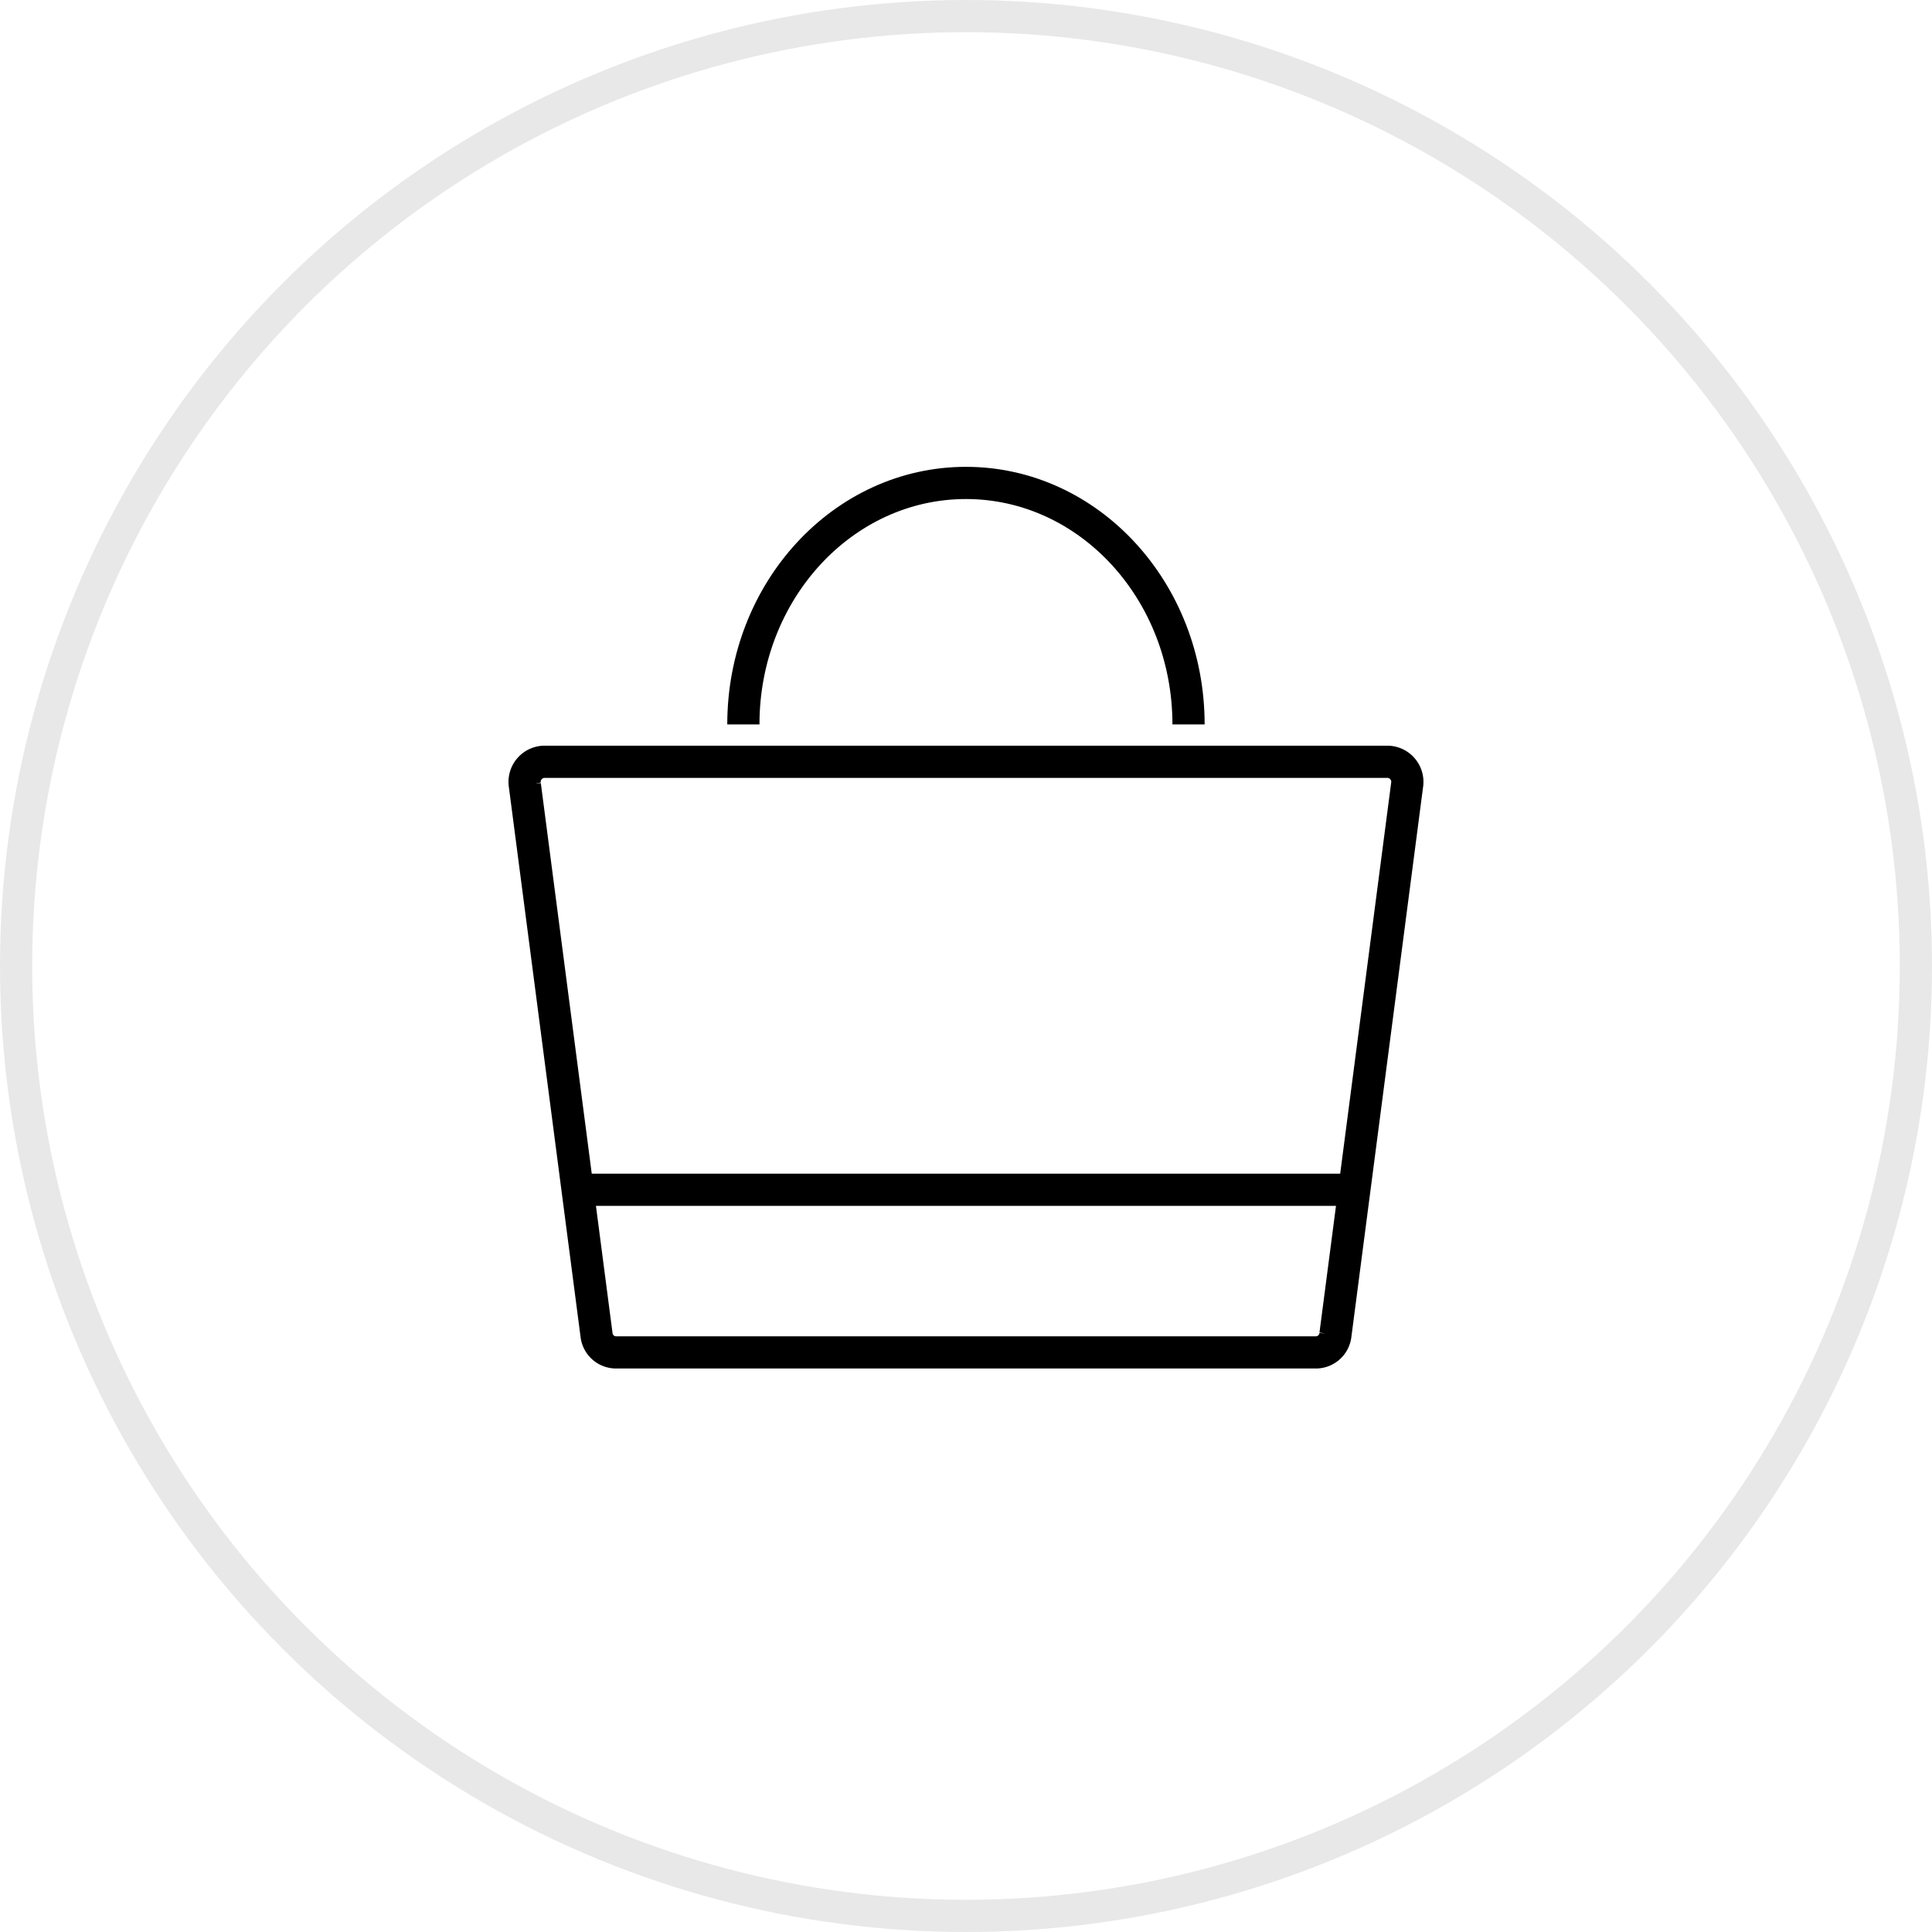
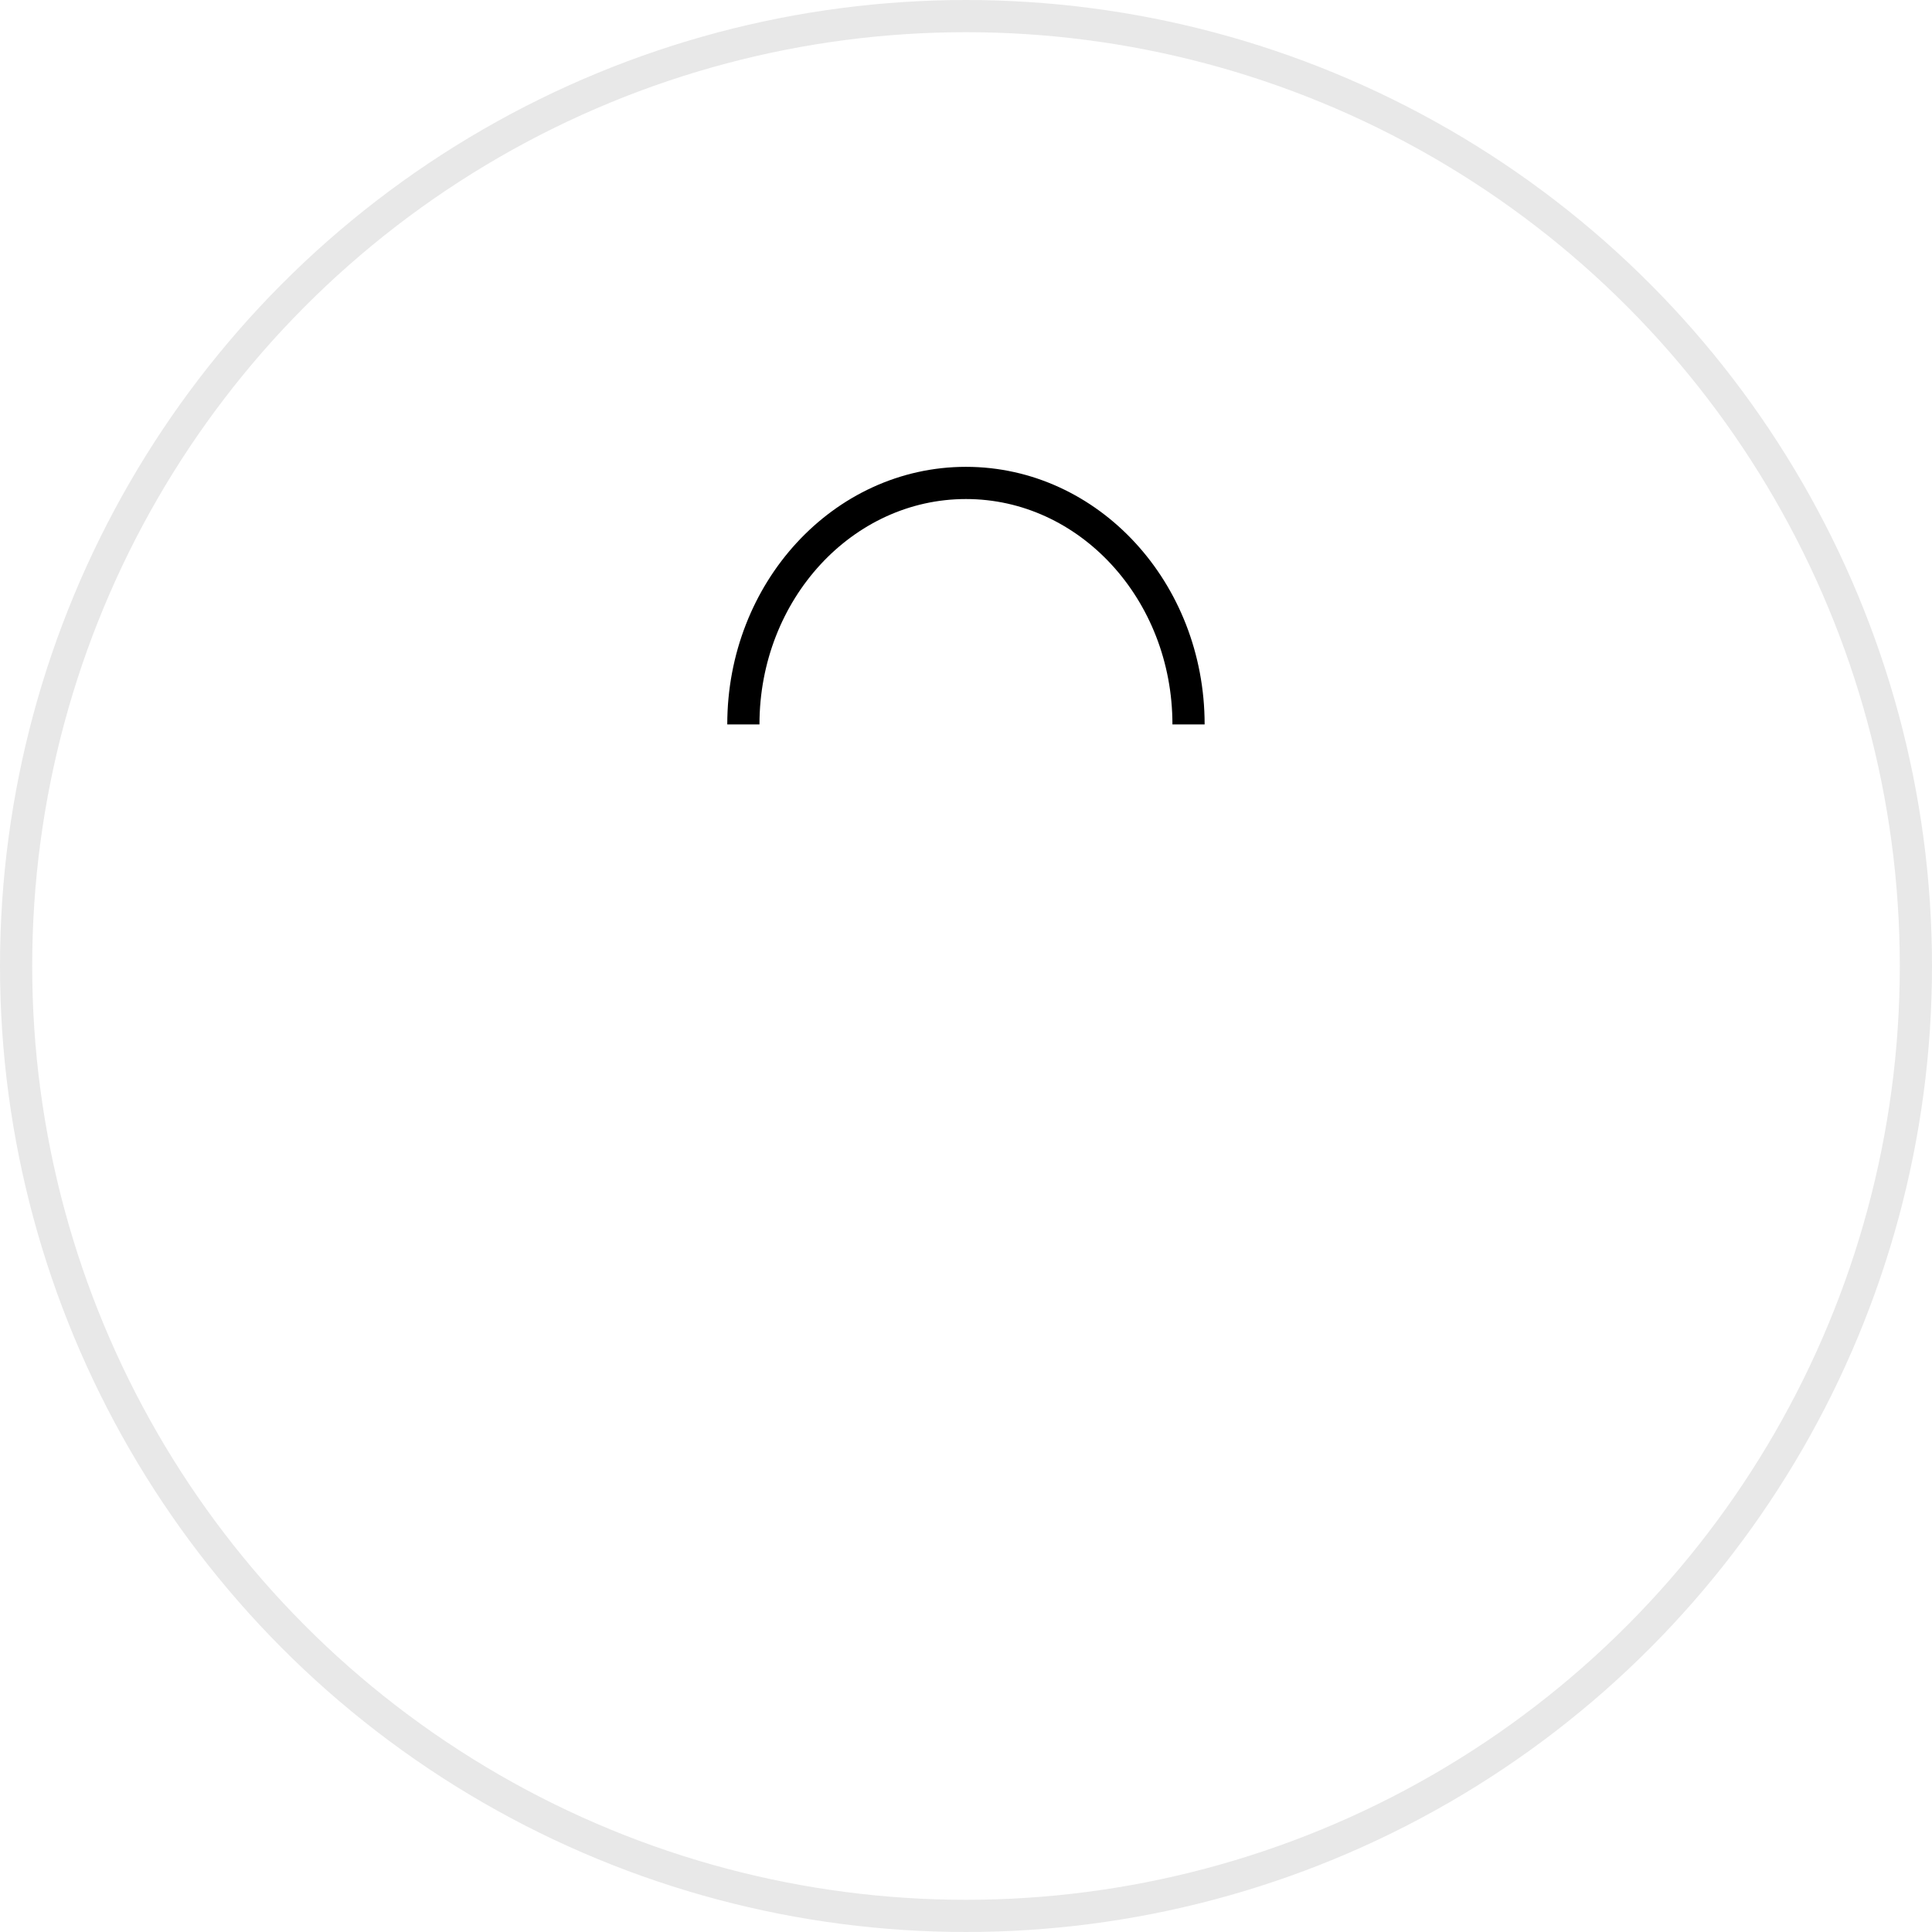
<svg xmlns="http://www.w3.org/2000/svg" width="60" height="60" viewBox="0 0 60 60">
  <g id="cart" transform="translate(-1176 -28)">
    <g id="グループ_129" data-name="グループ 129" transform="translate(1020.137 -64.168)">
      <path id="パス_181" data-name="パス 181" d="M191.831,114.666c0-4.142-3.094-7.5-6.912-7.5s-6.913,3.357-6.913,7.5" transform="translate(0.943 0)" fill="none" stroke="#000" stroke-miterlimit="10" stroke-width="1" />
-       <path id="パス_182" data-name="パス 182" d="M196.745,133.342H174.98a.611.611,0,0,1-.592-.55l-2.225-17.065a.625.625,0,0,1,.592-.727h26.214a.625.625,0,0,1,.592.727l-2.225,17.065A.612.612,0,0,1,196.745,133.342Z" transform="translate(0 0.826)" fill="none" stroke="#000" stroke-miterlimit="10" stroke-width="1" />
-       <line id="線_4" data-name="線 4" x2="23.476" transform="translate(174.124 129.118)" fill="none" stroke="#000" stroke-linecap="round" stroke-miterlimit="10" stroke-width="1" />
    </g>
    <g id="楕円形_7" data-name="楕円形 7" transform="translate(1176 28)" fill="none" stroke="#e8e8e8" stroke-width="1">
      <circle cx="30" cy="30" r="30" stroke="none" />
      <circle cx="30" cy="30" r="29.5" fill="none" />
    </g>
  </g>
</svg>